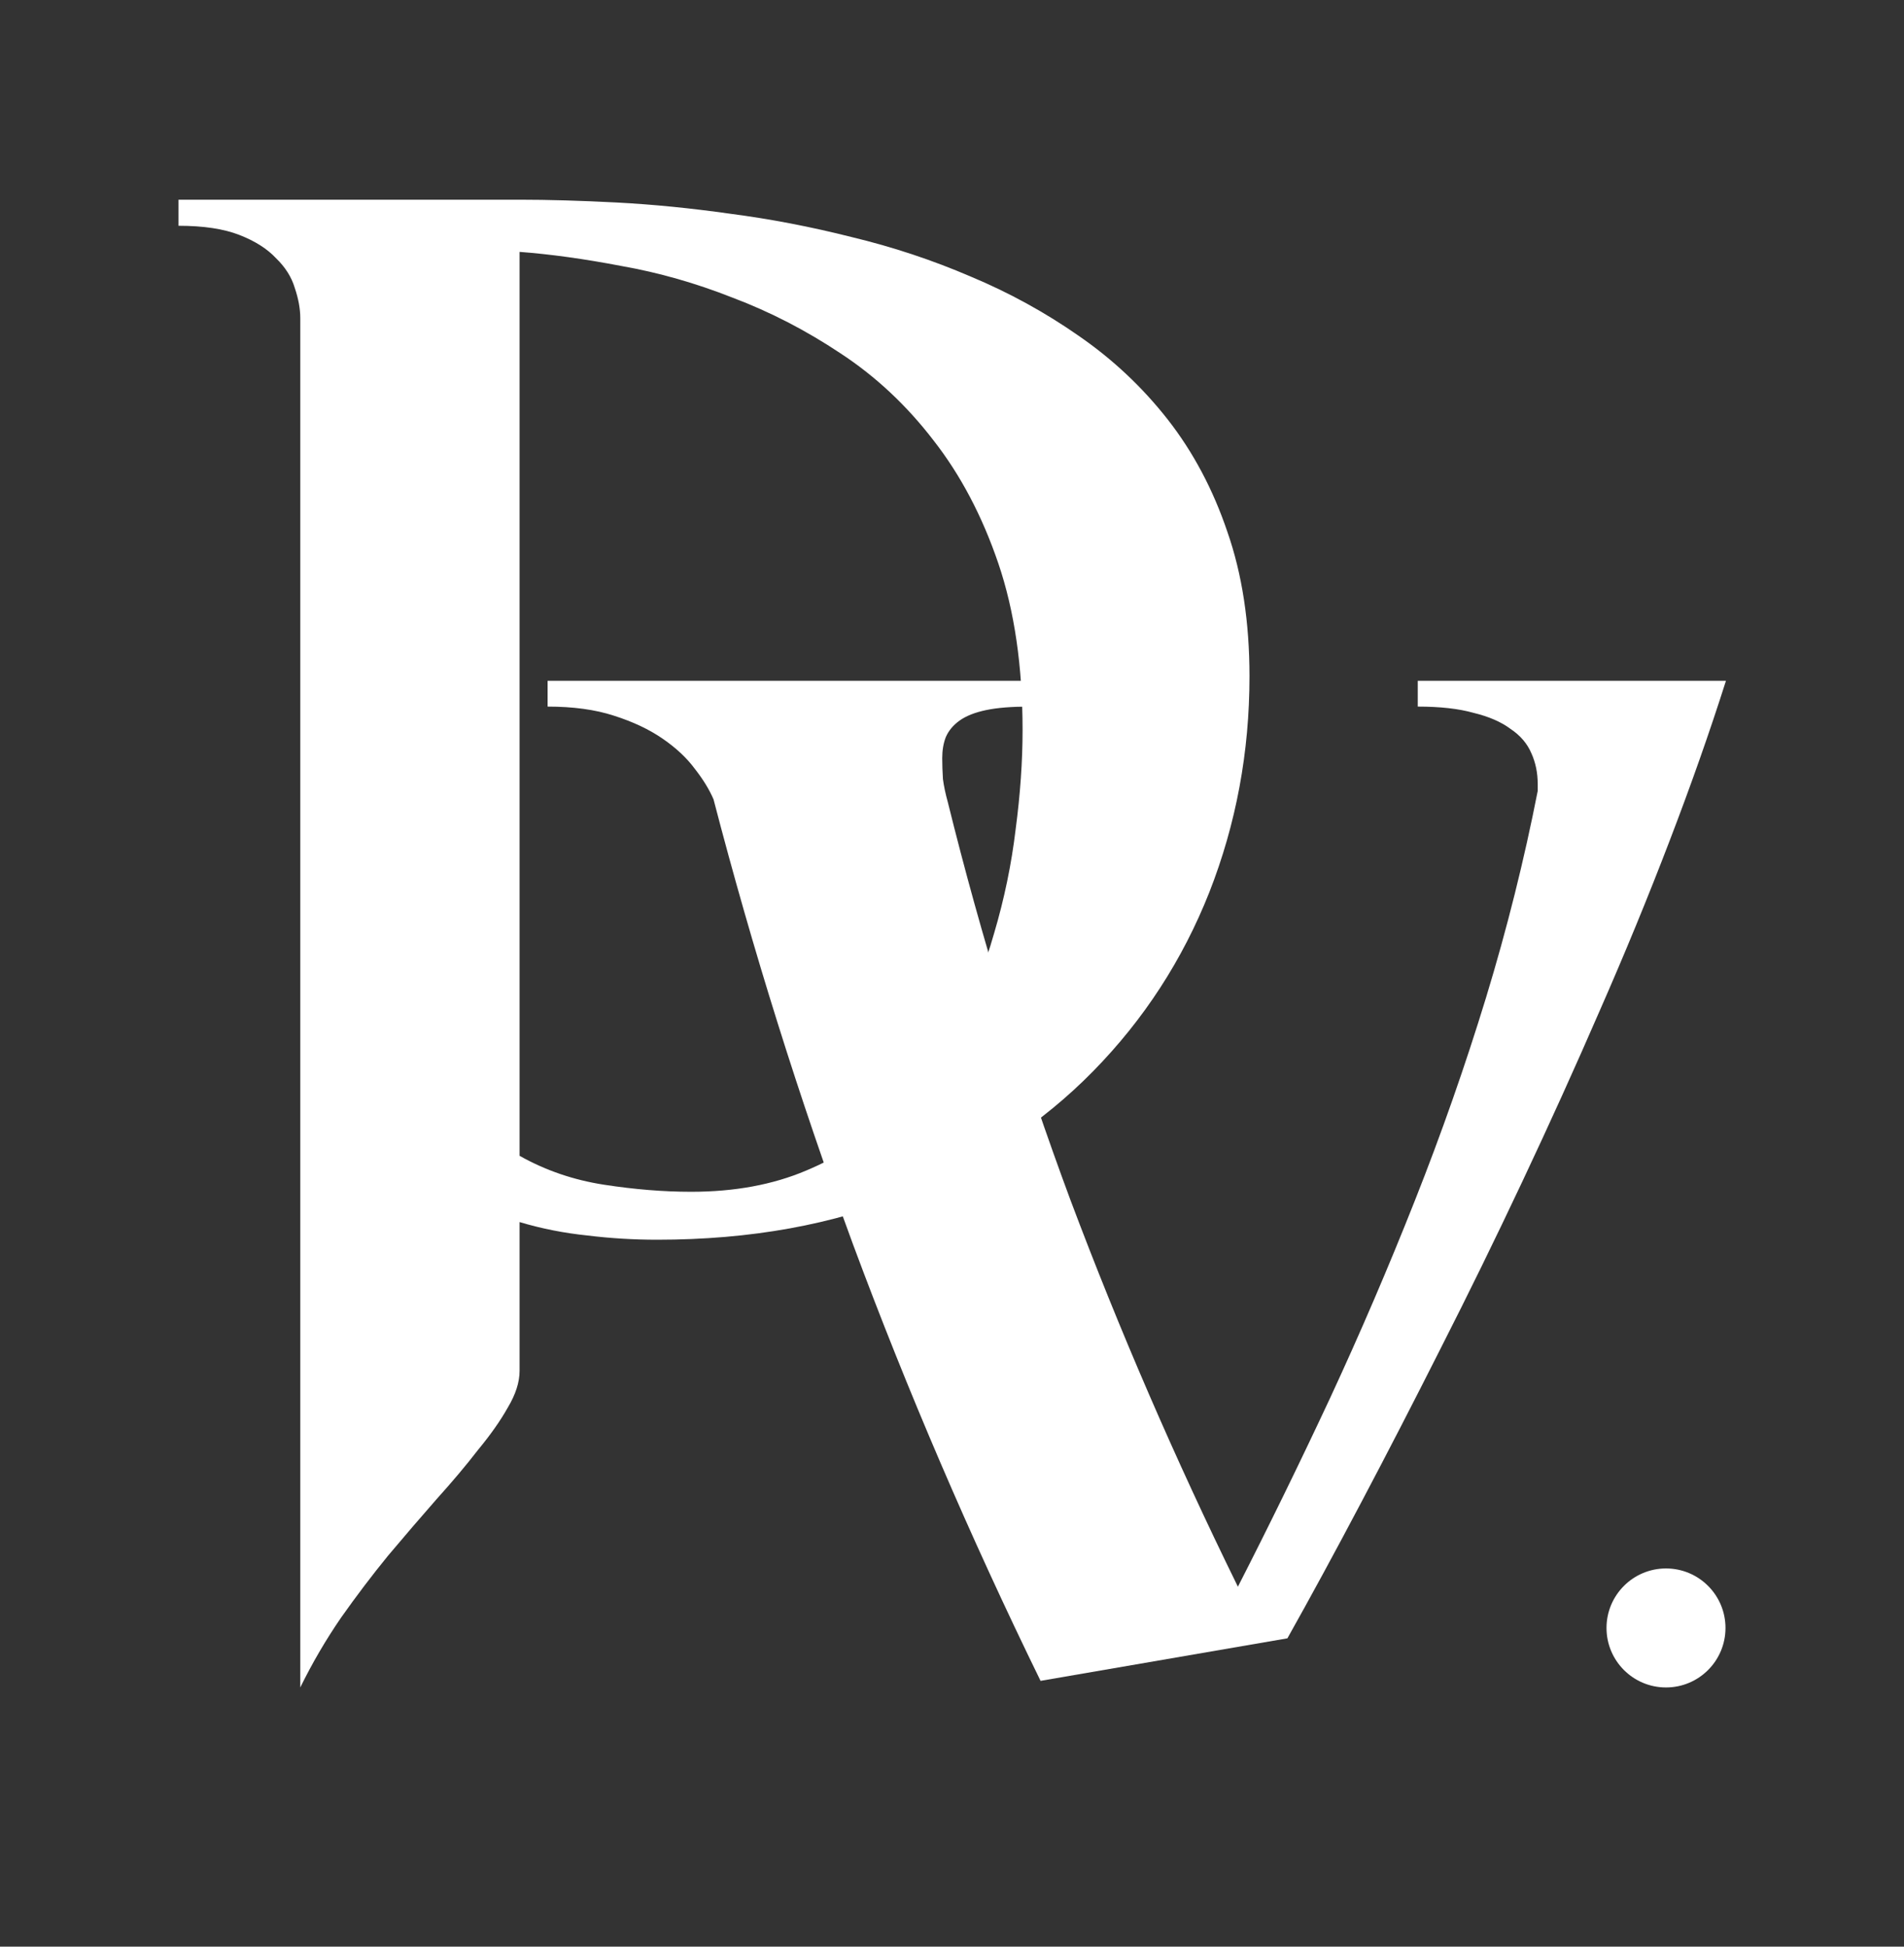
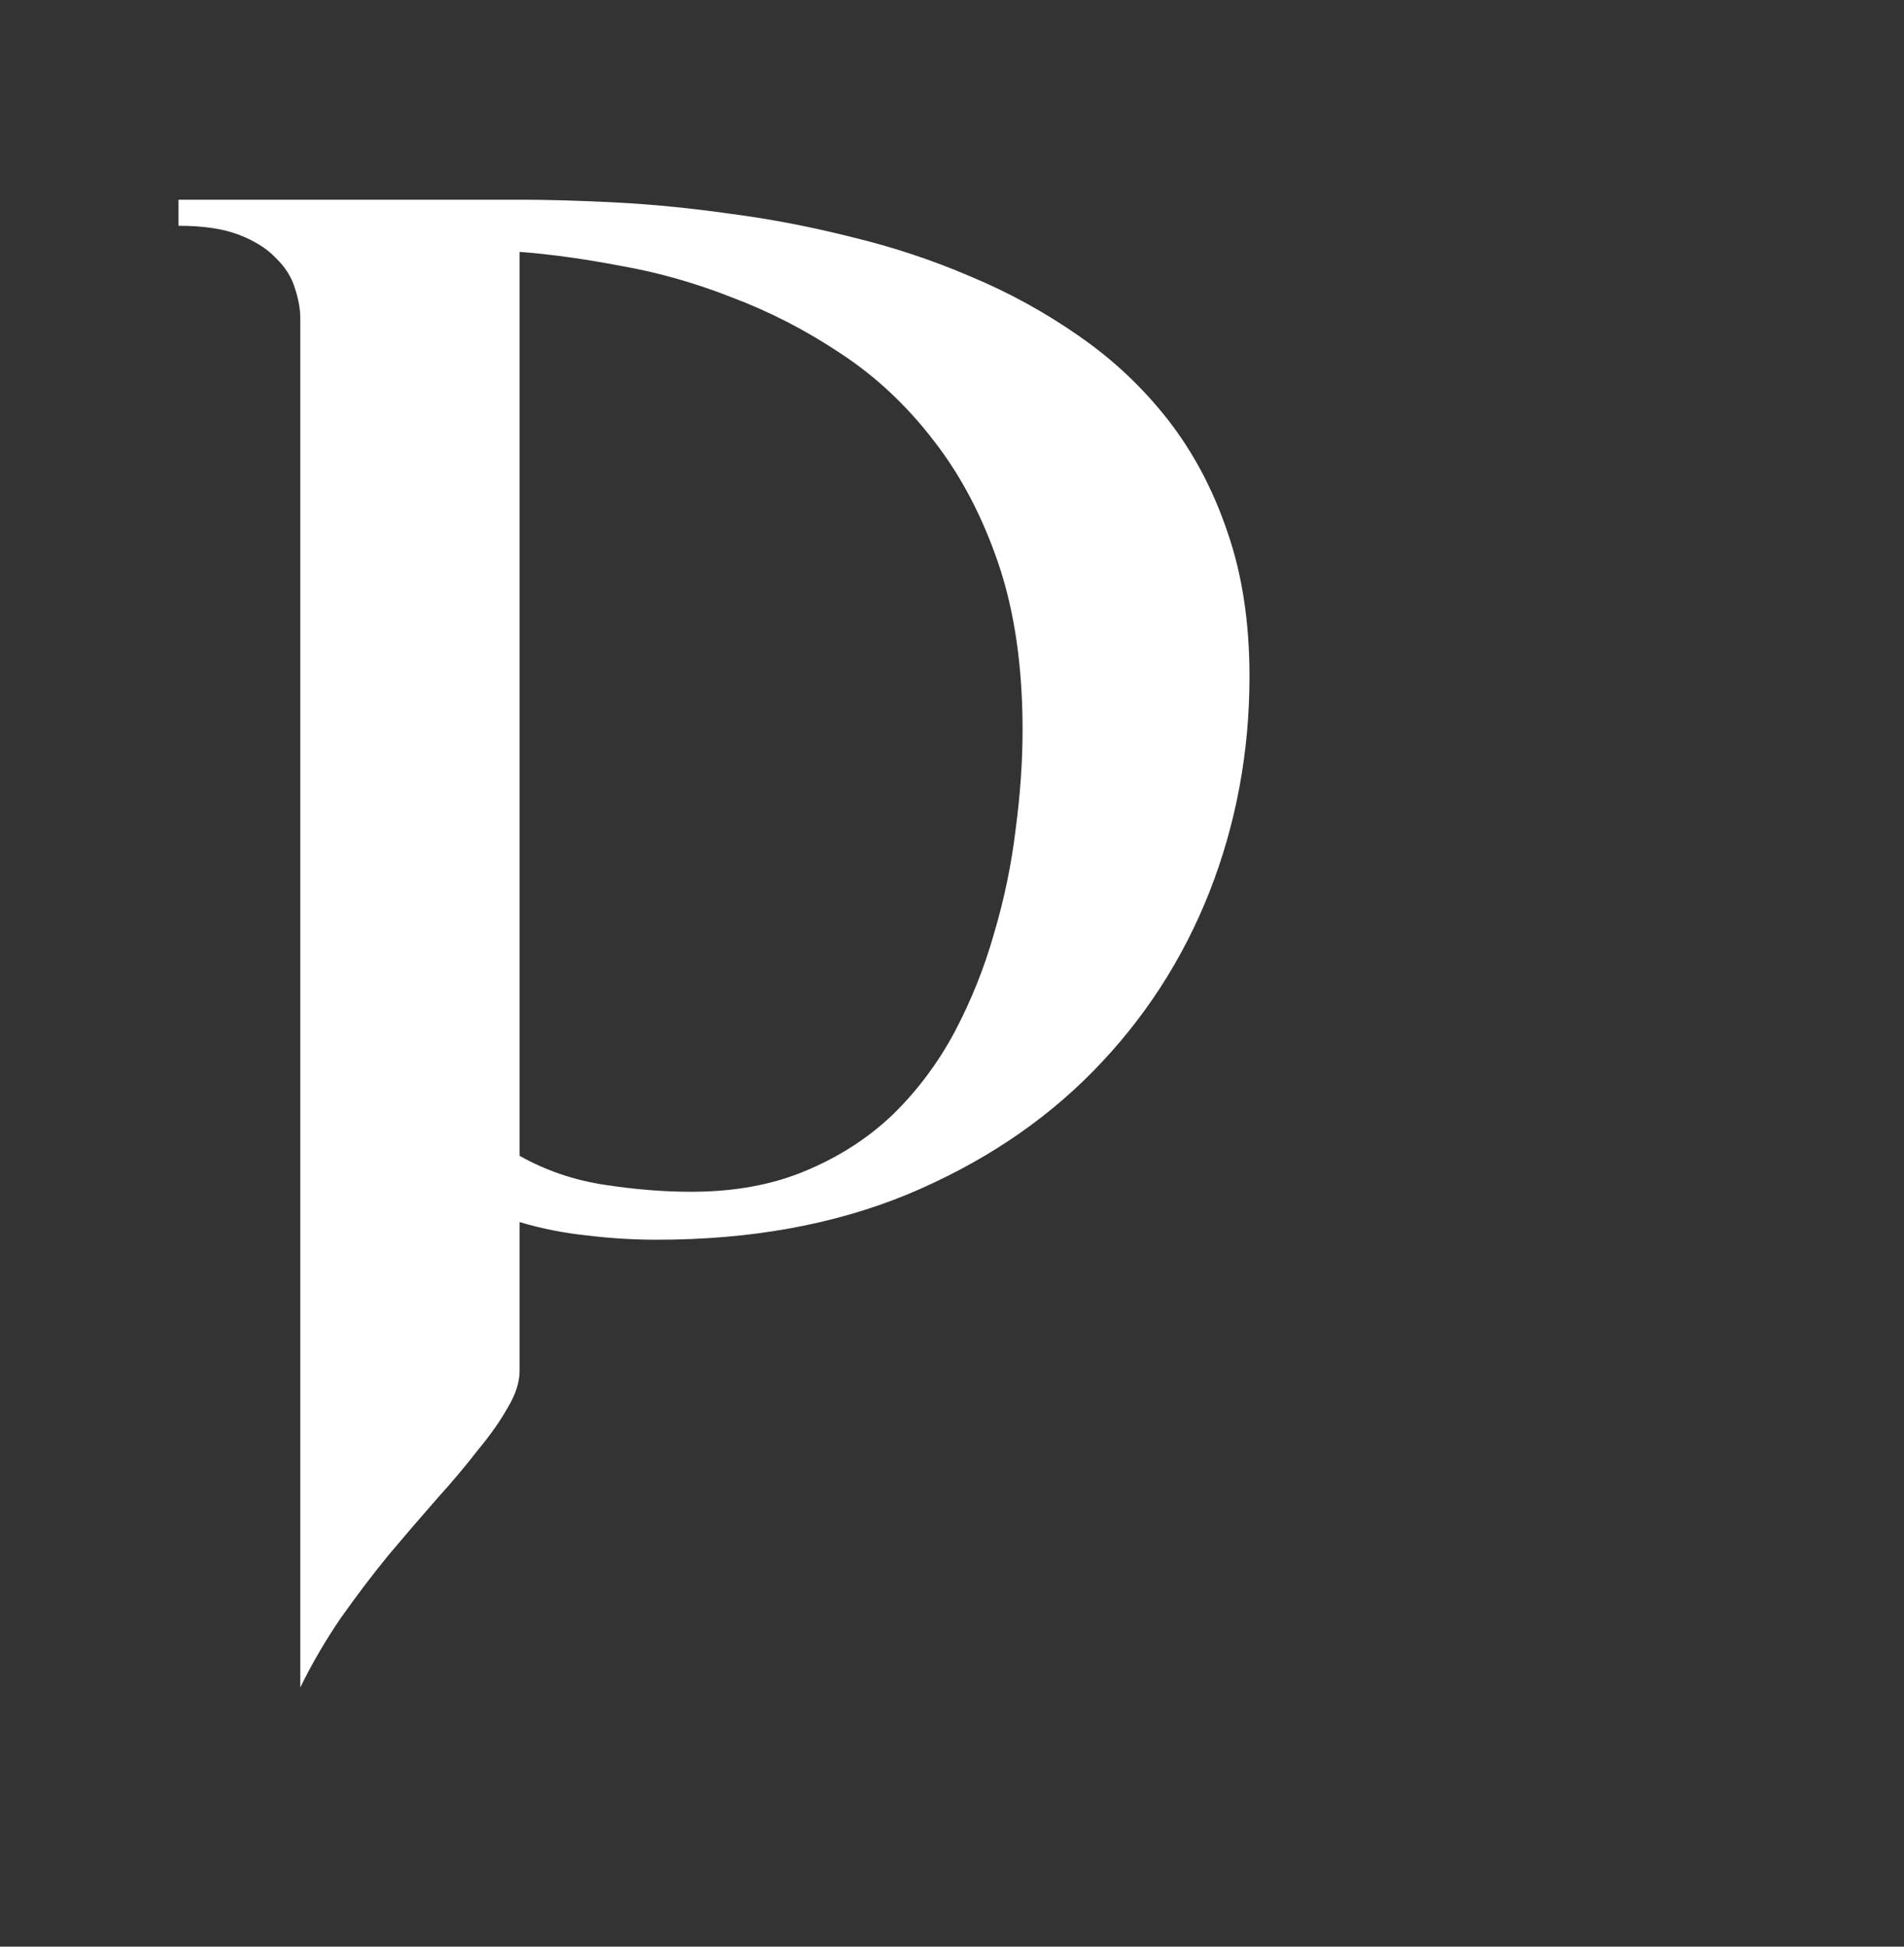
<svg xmlns="http://www.w3.org/2000/svg" width="45" height="46" viewBox="0 0 45 46" fill="none">
  <rect x="0" y="0" width="45" height="46" fill="#333333" stroke="none" />
  <g clip-path="url(#clip0_342_1401)">
-     <path d="M12.942 16.087H24.329V16.697C23.912 16.697 23.571 16.724 23.308 16.779C23.044 16.834 22.835 16.917 22.681 17.026C22.527 17.136 22.418 17.268 22.352 17.422C22.297 17.565 22.269 17.73 22.269 17.916C22.269 18.07 22.275 18.235 22.286 18.411C22.308 18.576 22.346 18.757 22.401 18.955C23.192 22.152 24.159 25.288 25.302 28.364C26.455 31.43 27.773 34.473 29.257 37.494C29.993 36.055 30.718 34.572 31.432 33.045C32.146 31.506 32.816 29.946 33.442 28.364C34.069 26.782 34.629 25.184 35.123 23.569C35.618 21.943 36.024 20.317 36.343 18.691V18.526C36.343 18.262 36.293 18.021 36.194 17.801C36.096 17.57 35.931 17.378 35.7 17.224C35.48 17.059 35.189 16.933 34.827 16.845C34.475 16.746 34.036 16.697 33.508 16.697V16.087H40.792C40.408 17.296 39.963 18.559 39.457 19.877C38.952 21.196 38.403 22.531 37.809 23.882C37.227 25.222 36.617 26.568 35.98 27.919C35.343 29.271 34.7 30.584 34.052 31.858C33.415 33.121 32.789 34.335 32.173 35.5C31.558 36.665 30.976 37.736 30.427 38.714L24.593 39.719C22.923 36.302 21.445 32.863 20.16 29.403C18.886 25.942 17.787 22.437 16.864 18.889C16.765 18.658 16.617 18.416 16.419 18.164C16.232 17.911 15.98 17.675 15.661 17.455C15.342 17.235 14.958 17.054 14.507 16.911C14.068 16.768 13.546 16.697 12.942 16.697V16.087Z" fill="white" />
    <path d="M29.531 15.982C29.531 17.77 29.215 19.47 28.583 21.081C27.951 22.68 27.035 24.091 25.836 25.313C24.637 26.535 23.17 27.506 21.437 28.228C19.704 28.939 17.736 29.295 15.534 29.295C14.978 29.295 14.428 29.262 13.883 29.195C13.338 29.139 12.803 29.034 12.28 28.878V32.394C12.28 32.66 12.188 32.949 12.002 33.26C11.828 33.571 11.593 33.904 11.299 34.26C11.016 34.627 10.689 35.015 10.318 35.426C9.947 35.848 9.566 36.293 9.173 36.759C8.792 37.226 8.421 37.715 8.061 38.225C7.702 38.748 7.38 39.297 7.097 39.875V7.518C7.097 7.296 7.053 7.057 6.966 6.801C6.89 6.546 6.742 6.313 6.524 6.102C6.317 5.88 6.028 5.696 5.658 5.552C5.287 5.407 4.807 5.335 4.219 5.335V4.719H12.28C12.956 4.719 13.719 4.741 14.569 4.785C15.431 4.83 16.33 4.919 17.267 5.052C18.205 5.174 19.159 5.357 20.129 5.602C21.099 5.835 22.037 6.146 22.942 6.535C23.846 6.913 24.697 7.379 25.492 7.934C26.299 8.49 27.002 9.151 27.602 9.917C28.201 10.684 28.67 11.567 29.008 12.566C29.357 13.566 29.531 14.705 29.531 15.982ZM24.168 17.248C24.168 15.749 23.977 14.438 23.596 13.316C23.214 12.194 22.702 11.222 22.058 10.4C21.426 9.578 20.696 8.895 19.867 8.351C19.05 7.807 18.2 7.368 17.317 7.035C16.444 6.69 15.567 6.44 14.684 6.285C13.812 6.118 13.011 6.007 12.28 5.952V27.312C12.891 27.656 13.556 27.884 14.275 27.995C14.995 28.106 15.681 28.162 16.335 28.162C17.36 28.162 18.265 27.995 19.05 27.662C19.846 27.329 20.532 26.884 21.11 26.329C21.688 25.762 22.173 25.113 22.565 24.38C22.958 23.635 23.268 22.858 23.497 22.047C23.737 21.236 23.906 20.42 24.004 19.598C24.113 18.776 24.168 17.993 24.168 17.248Z" fill="white" />
-     <circle cx="39.375" cy="38.469" r="1.406" fill="white" />
  </g>
  <defs>
    <clipPath id="clip0_342_1401">
      <rect y="0.5" width="45" height="45" rx="4.219" fill="white" />
    </clipPath>
  </defs>
</svg>